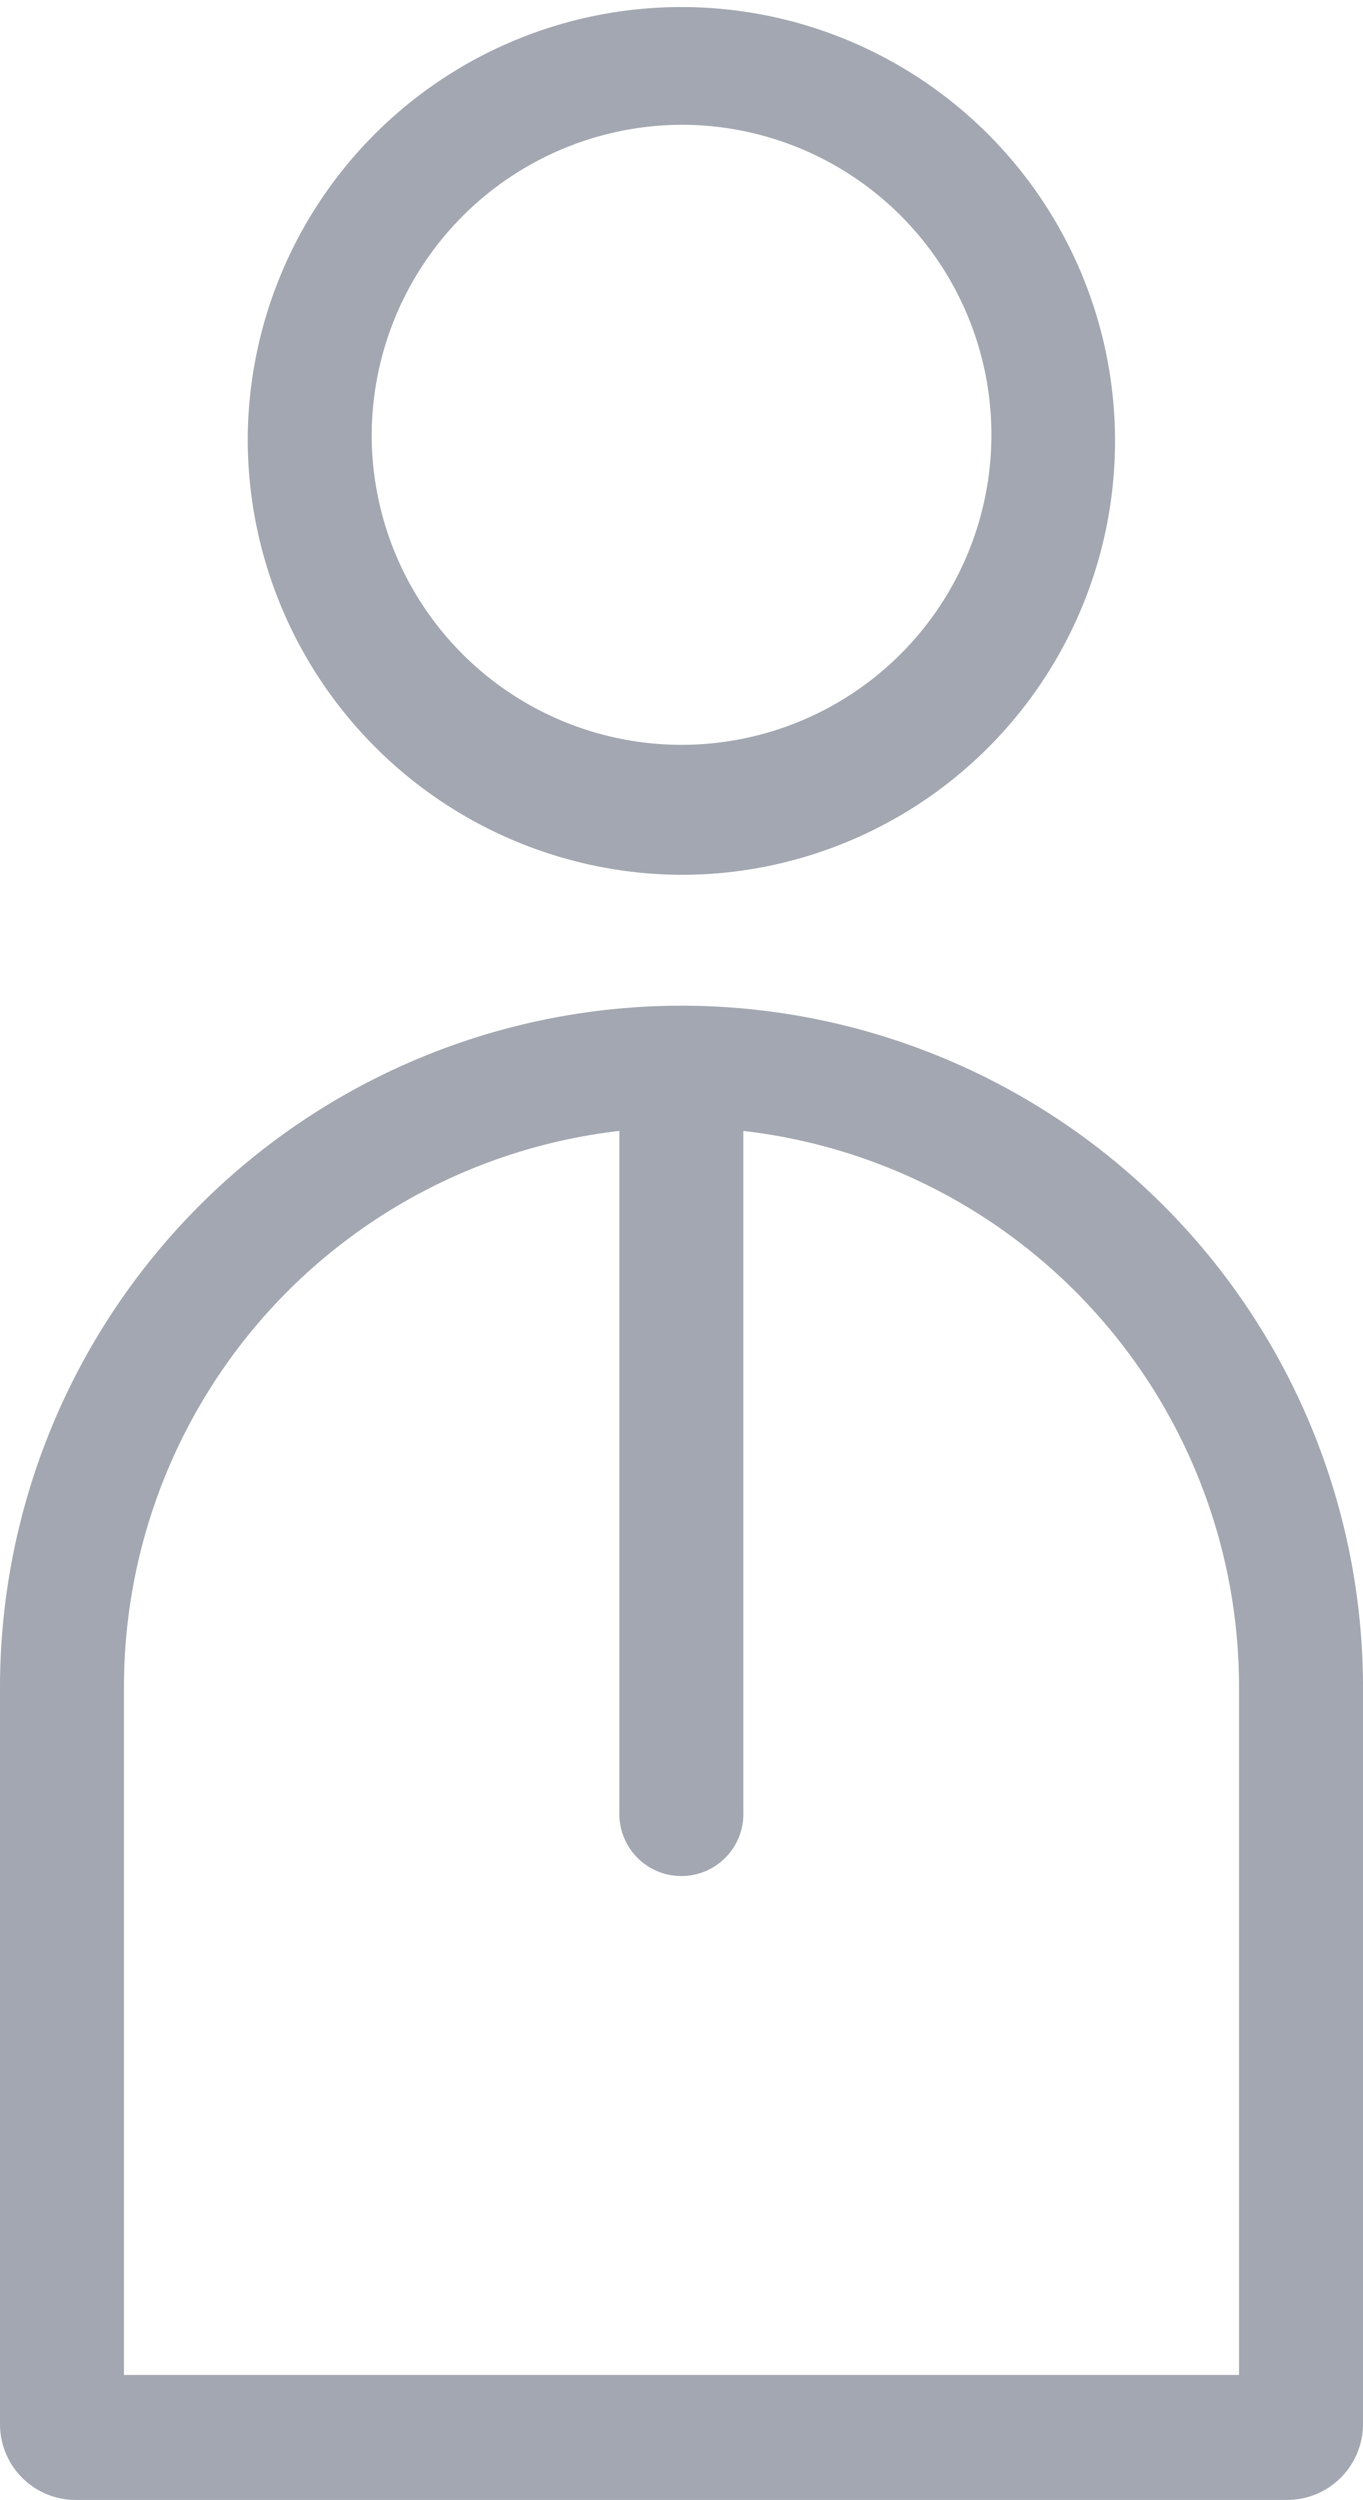
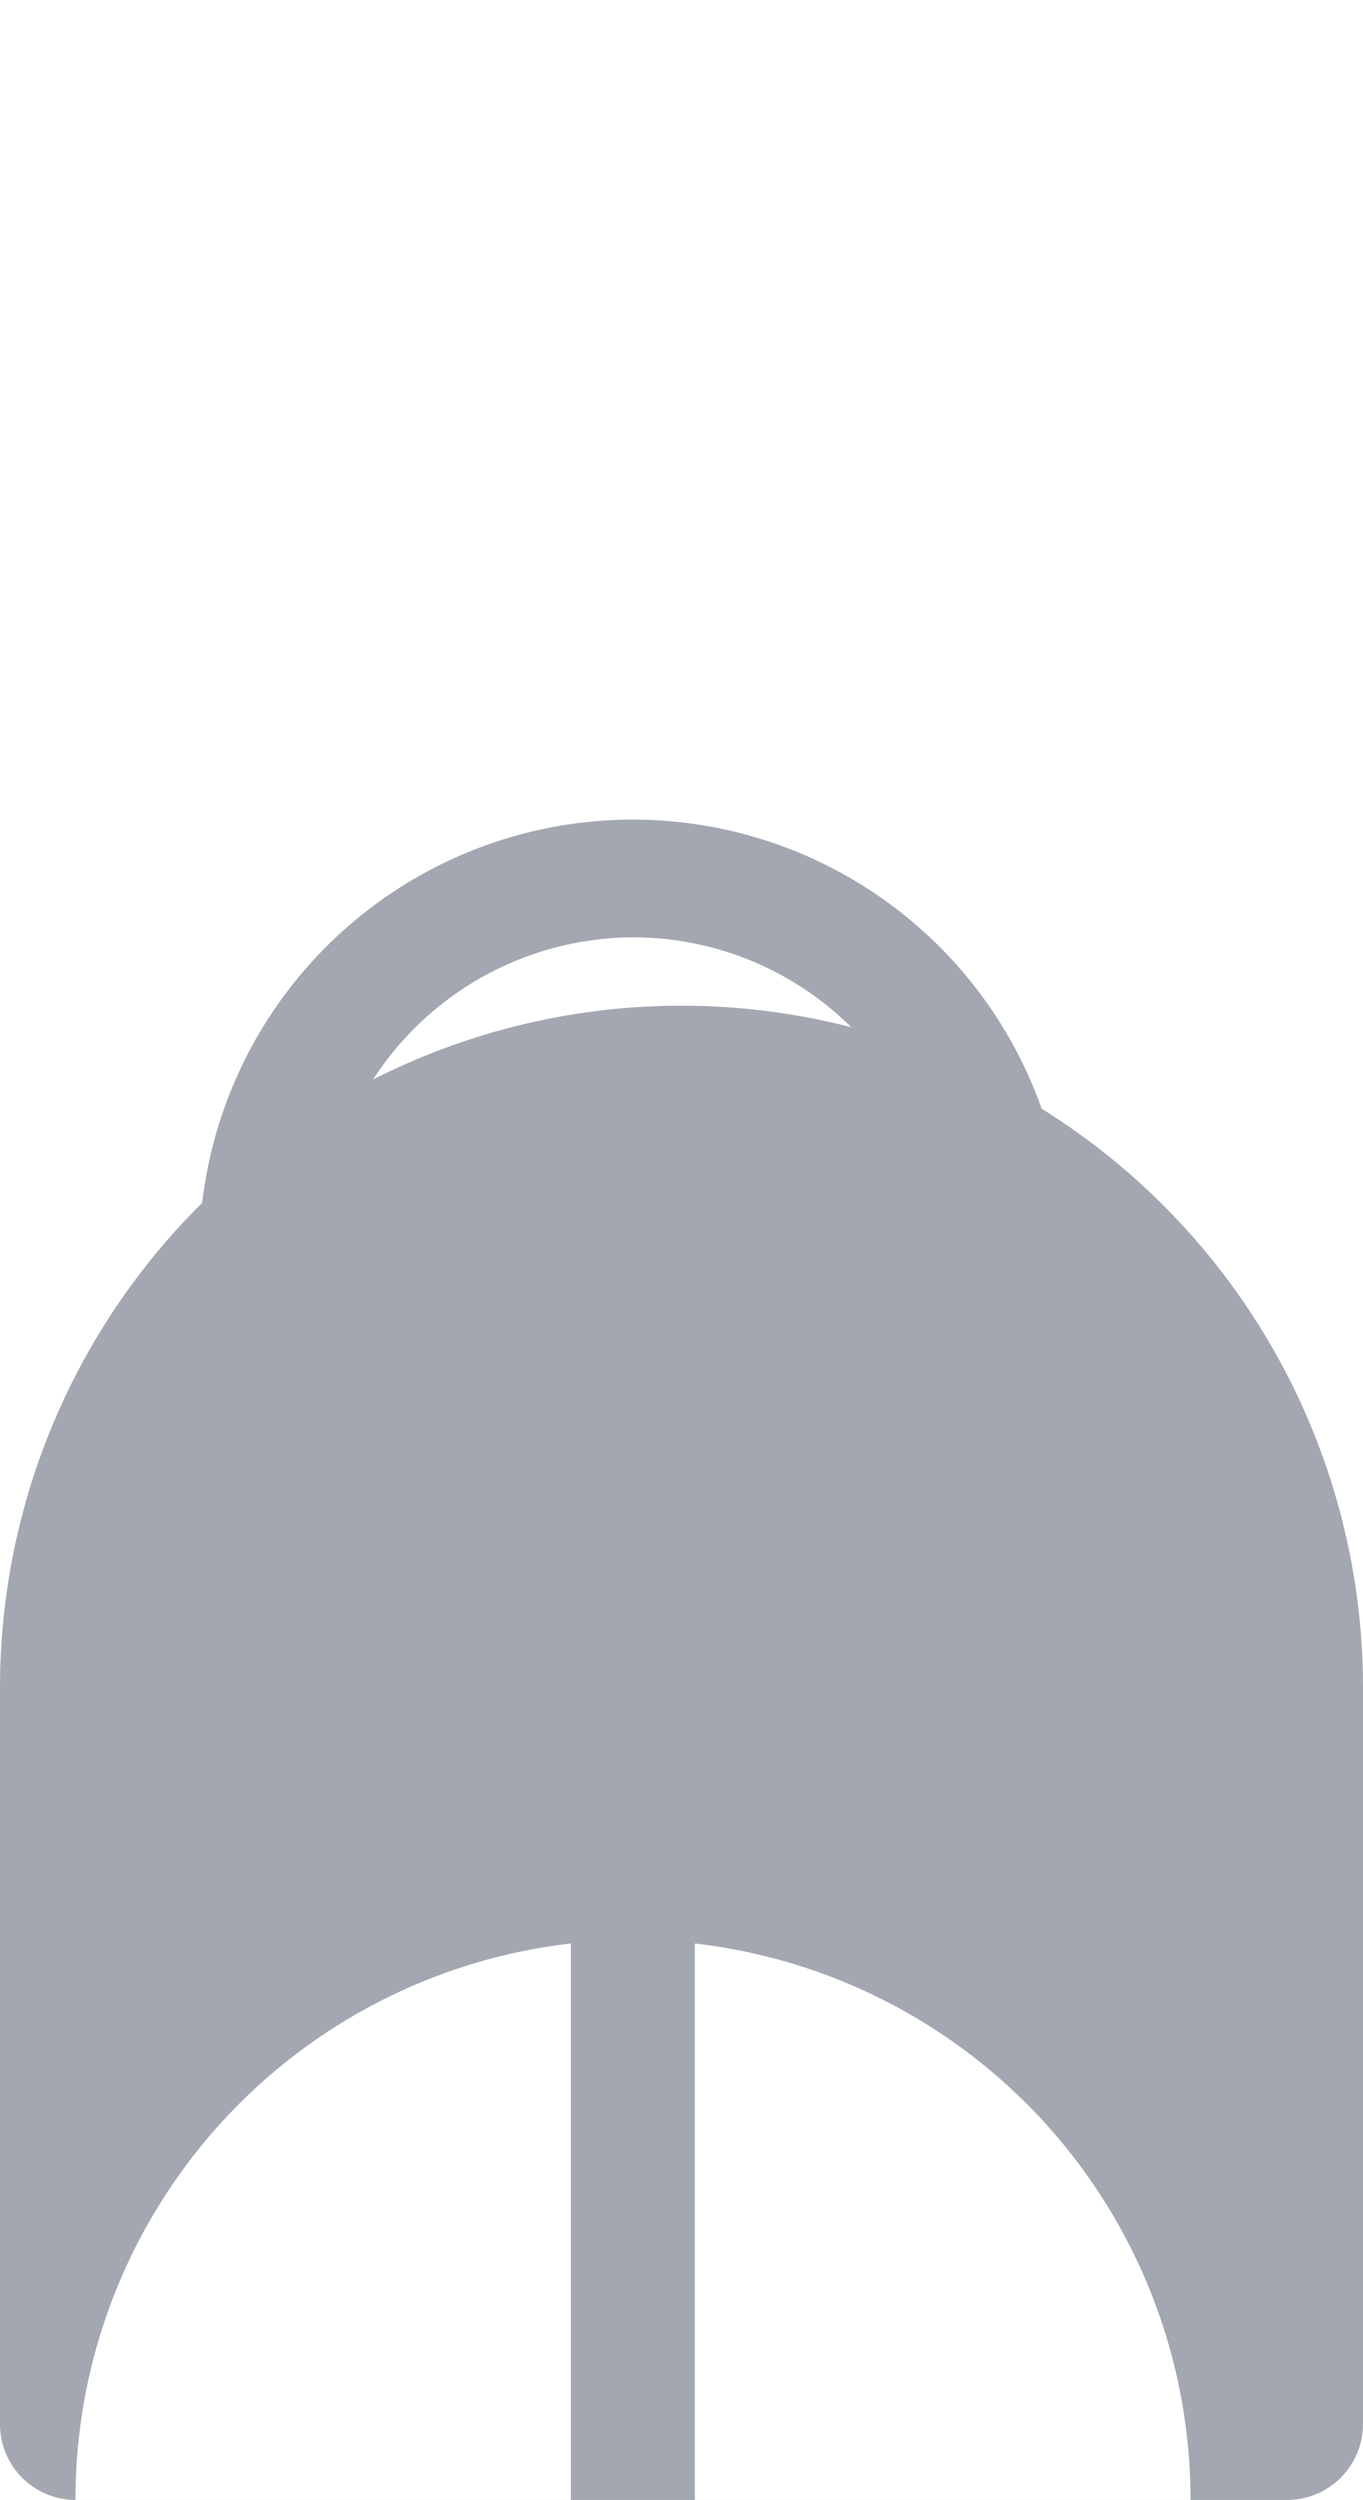
<svg xmlns="http://www.w3.org/2000/svg" height="44" viewBox="0 0 24 44" width="24">
-   <path d="m31.329 17324a1.333 1.333 0 0 1 -1.329-1.34v-12.957a12 12 0 1 1 24 0v12.957a1.337 1.337 0 0 1 -1.333 1.34zm.854-14.3v12.1h19.634v-12.1a9.851 9.851 0 0 0 -8.728-9.793v11.988a1.092 1.092 0 1 1 -2.183 0v-11.988a9.847 9.847 0 0 0 -8.723 9.8zm2.179-22a7.636 7.636 0 1 1 7.638 7.7 7.67 7.67 0 0 1 -7.638-7.695zm2.183 0a5.456 5.456 0 1 0 5.455-5.5 5.477 5.477 0 0 0 -5.455 5.505z" fill="#a3a7b1" transform="translate(-30 -17280.004)" />
+   <path d="m31.329 17324a1.333 1.333 0 0 1 -1.329-1.34v-12.957a12 12 0 1 1 24 0v12.957a1.337 1.337 0 0 1 -1.333 1.34zv12.1h19.634v-12.1a9.851 9.851 0 0 0 -8.728-9.793v11.988a1.092 1.092 0 1 1 -2.183 0v-11.988a9.847 9.847 0 0 0 -8.723 9.8zm2.179-22a7.636 7.636 0 1 1 7.638 7.7 7.67 7.67 0 0 1 -7.638-7.695zm2.183 0a5.456 5.456 0 1 0 5.455-5.5 5.477 5.477 0 0 0 -5.455 5.505z" fill="#a3a7b1" transform="translate(-30 -17280.004)" />
</svg>